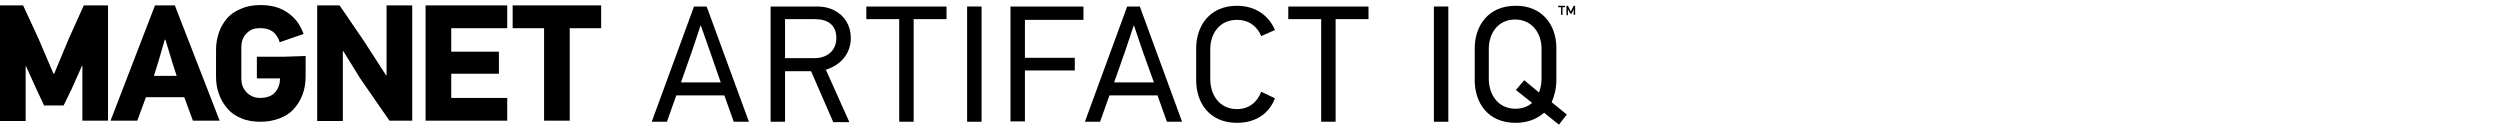
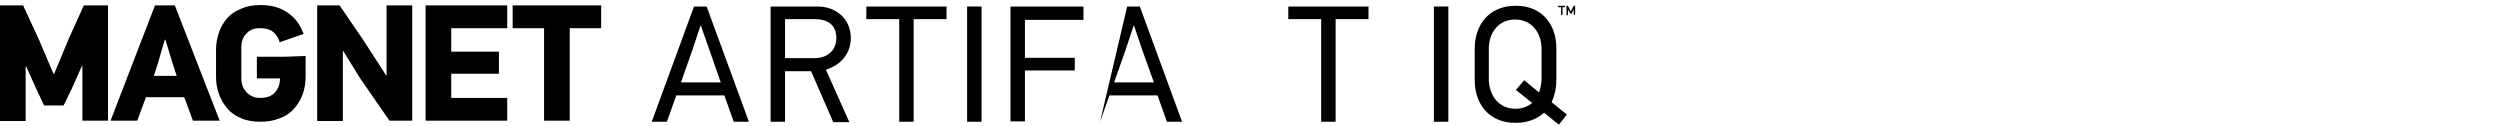
<svg xmlns="http://www.w3.org/2000/svg" version="1.1" id="Layer_1" x="0px" y="0px" viewBox="0 0 692 35" style="enable-background:new 0 0 692 35;" xml:space="preserve">
  <g>
    <g>
      <path d="M22.8,33.4V18.2l-0.1,0l-2.9,6.5l-2.2,4.5h-5.4L10,24.5l-2.8-6.2l-0.1,0.1v15.1H0V1.5h6.4l4.3,9.3l4.1,9.6H15l4-9.6 l4.2-9.3h6.7v31.9H22.8z" />
      <path d="M53.4,33.4l-2.4-6.5H40.4L38,33.4h-7.4L42.9,1.5h5.5l12.4,31.9H53.4z M47.7,17.3L45.8,11h-0.2l-1.8,6.2L42.6,21h6.3 L47.7,17.3L47.7,17.3z" />
      <path d="M107.8,33.4l-8.1-11.7l-4.7-7.6l-0.1,0.1v19.3h-7.1V1.5H94l6.7,9.8l6.2,9.6l0.1,0V1.5h7.1v31.9H107.8L107.8,33.4z" />
      <path d="M117.8,33.4V1.5h22.6v6.3h-15.5v6.5h13.2v6.1h-13.2v6.7h15.5v6.3C140.3,33.4,117.8,33.4,117.8,33.4z" />
      <path d="M157.7,7.8v25.6h-7.1V7.8h-8.7V1.5h24.5v6.3H157.7L157.7,7.8z" />
      <path d="M78.7,15.7h-7.6v6h6.4v0.1c0,1.5-0.5,2.8-1.4,3.8s-2.3,1.5-4,1.5c-0.9,0-1.7-0.1-2.4-0.5c-0.6-0.3-1.2-0.7-1.6-1.2 s-0.8-1.1-1-1.7c-0.2-0.6-0.3-1.3-0.3-2v-8.7c0-0.6,0.1-1.3,0.3-1.9s0.5-1.2,1-1.7c0.4-0.5,1-0.9,1.6-1.2s1.5-0.4,2.4-0.4 c1.7,0,3.1,0.5,4,1.5c0.6,0.7,1.1,1.5,1.3,2.4L84,9.4C84,9.2,83.9,9,83.8,8.8c-0.6-1.5-1.4-2.8-2.5-3.9c-1.1-1.1-2.4-2-3.9-2.6 c-1.5-0.6-3.3-0.9-5.2-0.9c-2.1,0-3.9,0.3-5.4,1C65.2,3,63.9,3.9,62.9,5c-1,1.2-1.8,2.5-2.3,4c-0.5,1.5-0.8,3.1-0.8,4.7v7.5 c0,1.6,0.2,3.2,0.8,4.8c0.5,1.5,1.3,2.8,2.3,4s2.3,2.1,3.8,2.7c1.5,0.7,3.4,1,5.4,1c1.9,0,3.6-0.3,5.2-0.9s2.9-1.4,3.9-2.5 s1.9-2.4,2.5-4c0.6-1.5,0.9-3.3,0.9-5.2v-5.6L78.7,15.7L78.7,15.7z" />
    </g>
    <g>
      <path d="M432.5,2v2.1h-0.4V2h-0.8V1.6h1.9V2H432.5L432.5,2z M435.6,4.1V2.6L435,3.8h-0.3L434,2.6v1.6h-0.4V1.6h0.4l0.8,1.6 l0.8-1.6h0.4v2.5L435.6,4.1L435.6,4.1z" />
    </g>
    <g>
      <path d="M203.1,33.7l-2.6-7.3h-13.3l-2.6,7.3h-4.2l11.7-31.9h3.5l11.7,31.9H203.1z M196.4,13.9L194,7.1h-0.1l-2.2,6.6l-3.2,9.1h11 L196.4,13.9z" />
      <path d="M230.6,33.7l-6.1-14h-7.2v14h-4V1.8h13c5.2,0,9.2,3.5,9.2,8.7c0,4.4-2.8,7.5-6.9,8.8l6.5,14.5H230.6z M225.6,5.3h-8.3 v10.8h8.1c3.5,0,6.1-2,6.1-5.6C231.5,6.9,229.1,5.3,225.6,5.3z" />
      <path d="M252.9,5.3v28.4h-4V5.3h-9.1V1.8H262v3.5H252.9z" />
      <path d="M267.7,33.7V1.8h4v31.9H267.7z" />
      <path d="M283.7,5.5V16h13.8v3.5h-13.8v14.1h-4V1.8h20.2v3.7H283.7z" />
-       <path d="M323,33.7l-2.6-7.3h-13.3l-2.6,7.3h-4.2L312,1.8h3.5l11.7,31.9H323z M316.2,13.9l-2.3-6.8h-0.1l-2.2,6.6l-3.2,9.1h11 L316.2,13.9z" />
-       <path d="M352.9,27.2c-1.6,4.3-5.4,6.8-10.5,6.8c-7.6,0-11.3-5.5-11.3-11.8v-8.8c0-6.2,3.7-11.8,11.3-11.8c5.1,0,8.8,2.7,10.5,6.7 l-3.8,1.7c-1.1-2.7-3.4-4.5-6.7-4.5c-5,0-7.4,4-7.4,8.1v8.3c0,4.2,2.4,8.3,7.4,8.3c3.3,0,5.6-1.9,6.7-4.8L352.9,27.2z" />
+       <path d="M323,33.7l-2.6-7.3h-13.3l-2.6,7.3L312,1.8h3.5l11.7,31.9H323z M316.2,13.9l-2.3-6.8h-0.1l-2.2,6.6l-3.2,9.1h11 L316.2,13.9z" />
      <path d="M369.7,5.3v28.4h-4V5.3h-9.1V1.8h22.2v3.5H369.7z" />
      <path d="M396.9,33.7V1.8h4v31.9H396.9z" />
      <path d="M430.8,13.3v8.8c0,2.3-0.5,4.4-1.3,6.2l4.2,3.4l-2.2,2.8l-4.1-3.3c-2,1.8-4.7,2.8-7.9,2.8c-7.6,0-11.3-5.5-11.3-11.8v-8.8 c0-6.2,3.7-11.8,11.3-11.8C426.5,1.5,430.8,6.5,430.8,13.3z M412.1,13.5v8.3c0,4.2,2.4,8.3,7.4,8.3c1.8,0,3.4-0.6,4.6-1.6 l-4.5-3.6l2.3-2.7l4.1,3.4c0.4-1.1,0.7-2.4,0.7-3.8v-8.3c0-4.5-2.8-8.1-7.3-8.1C414.5,5.4,412.1,9.4,412.1,13.5z" />
    </g>
  </g>
</svg>